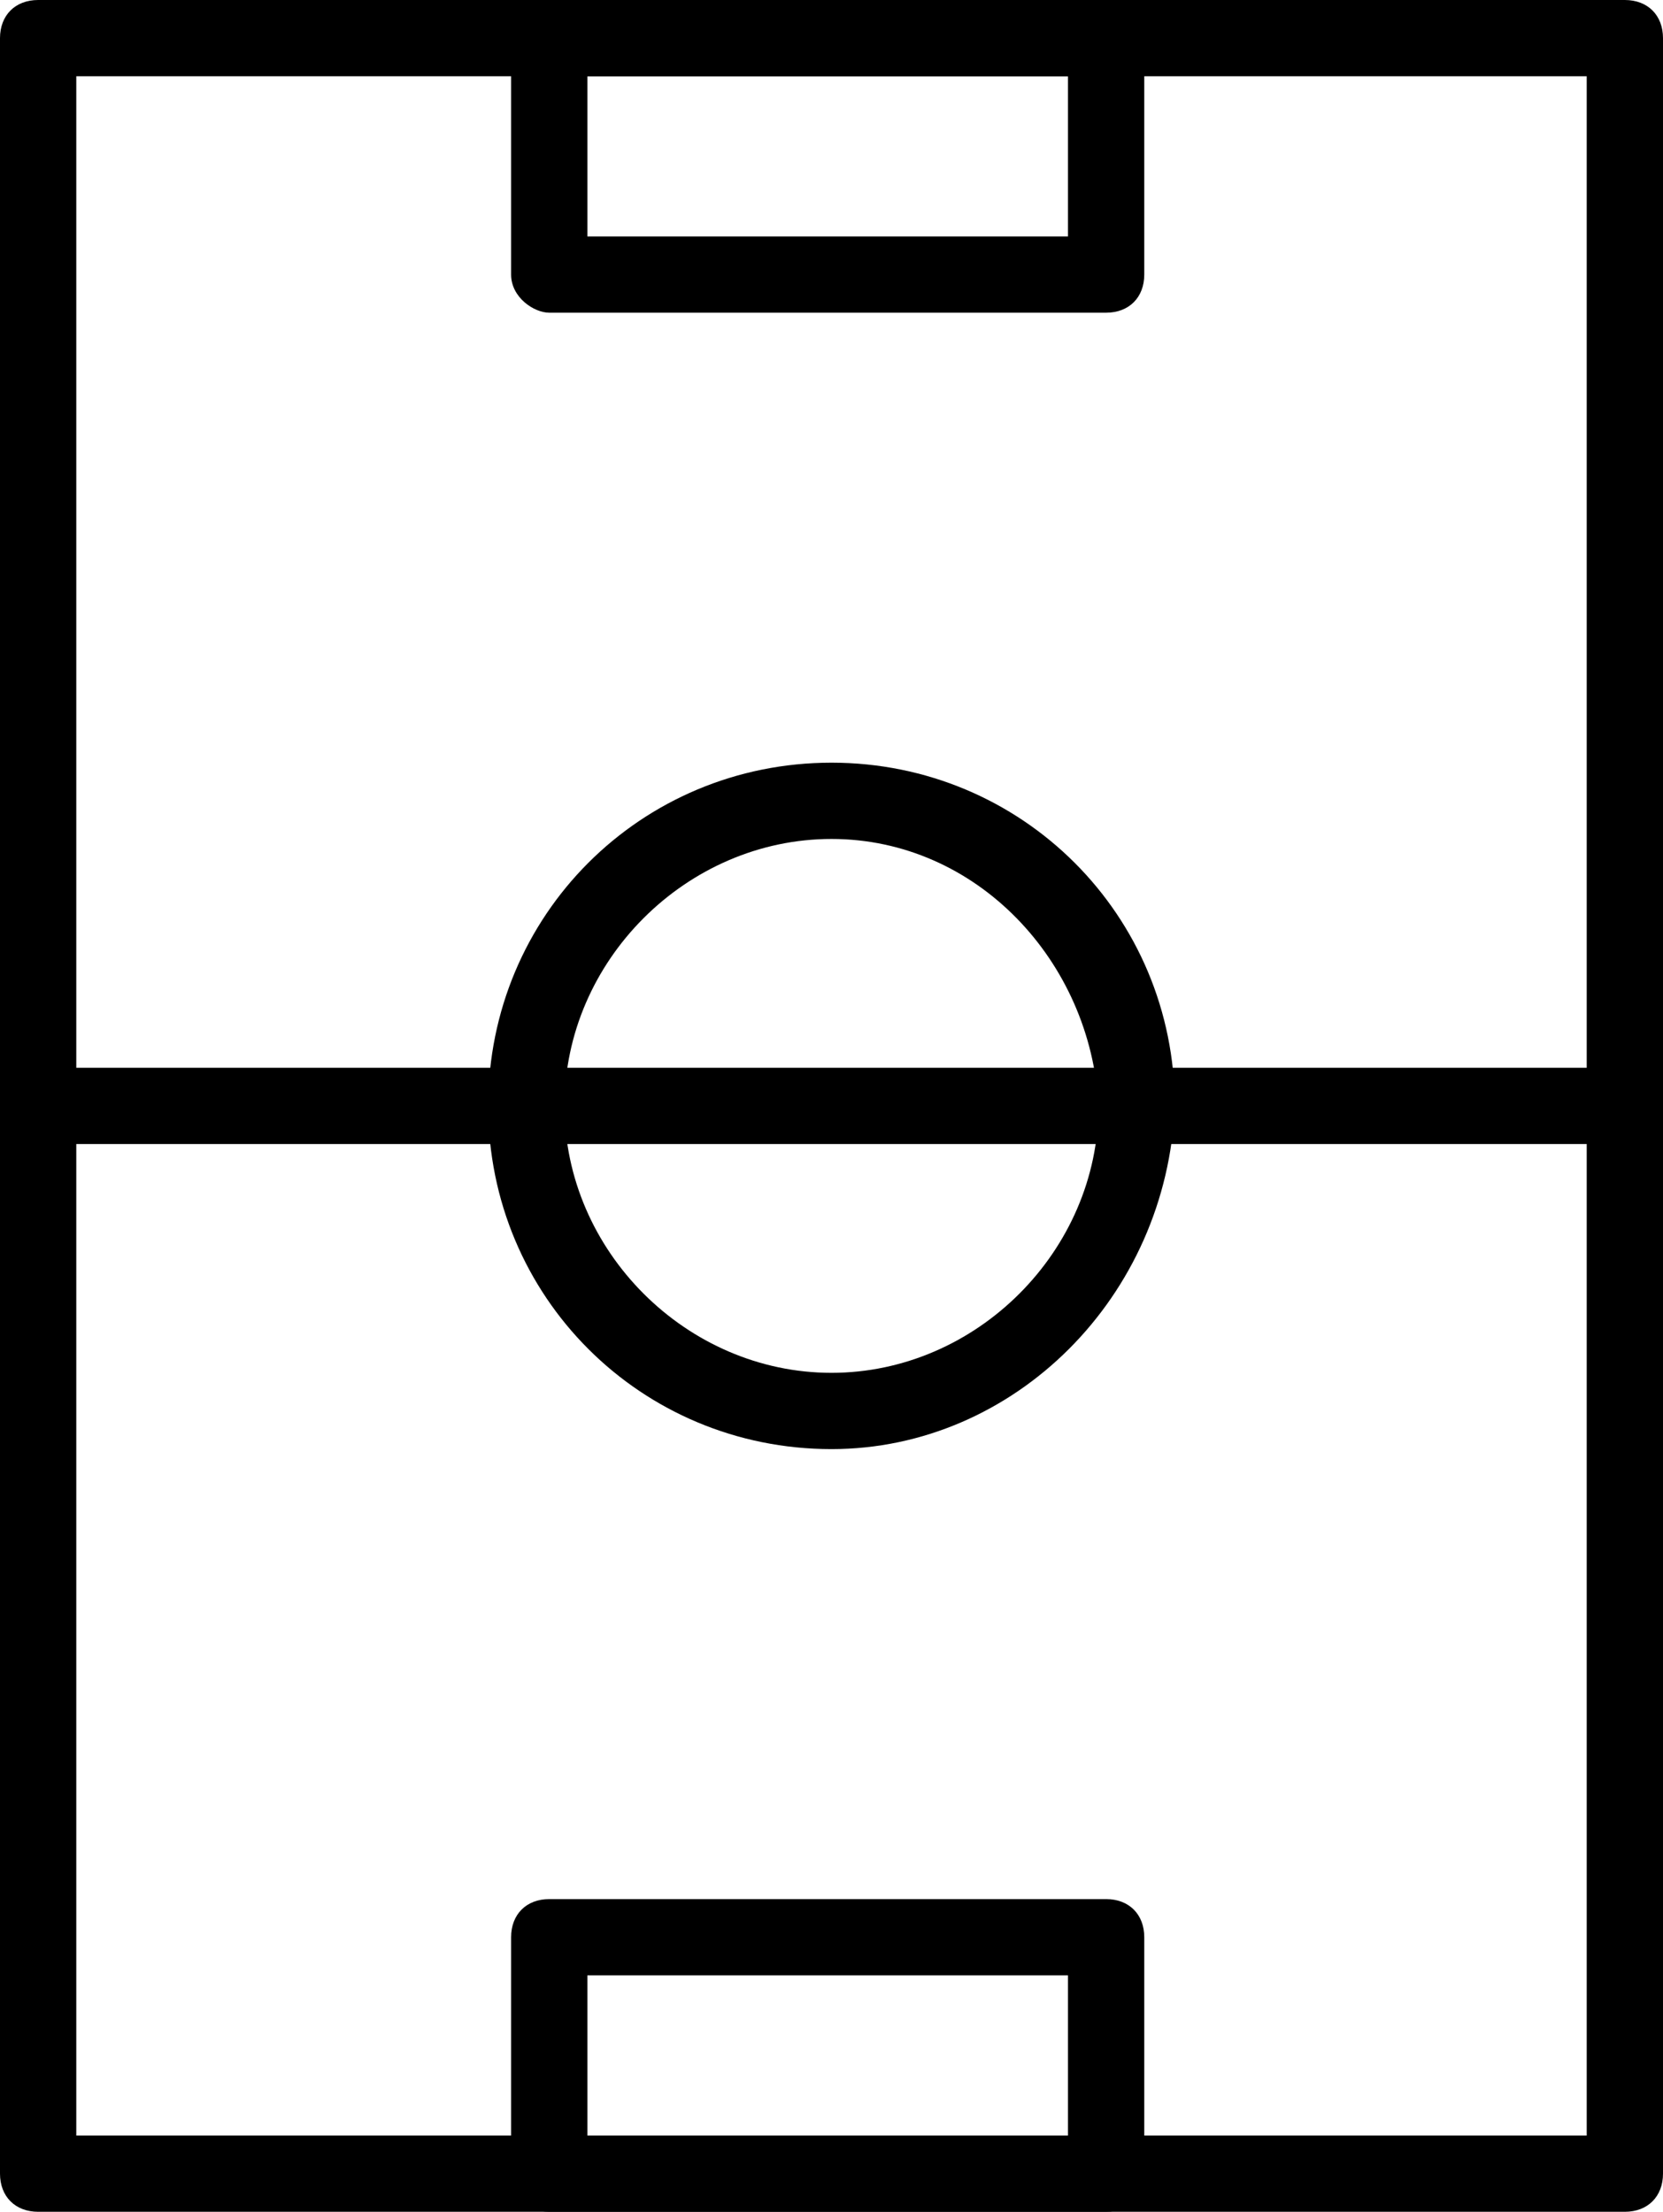
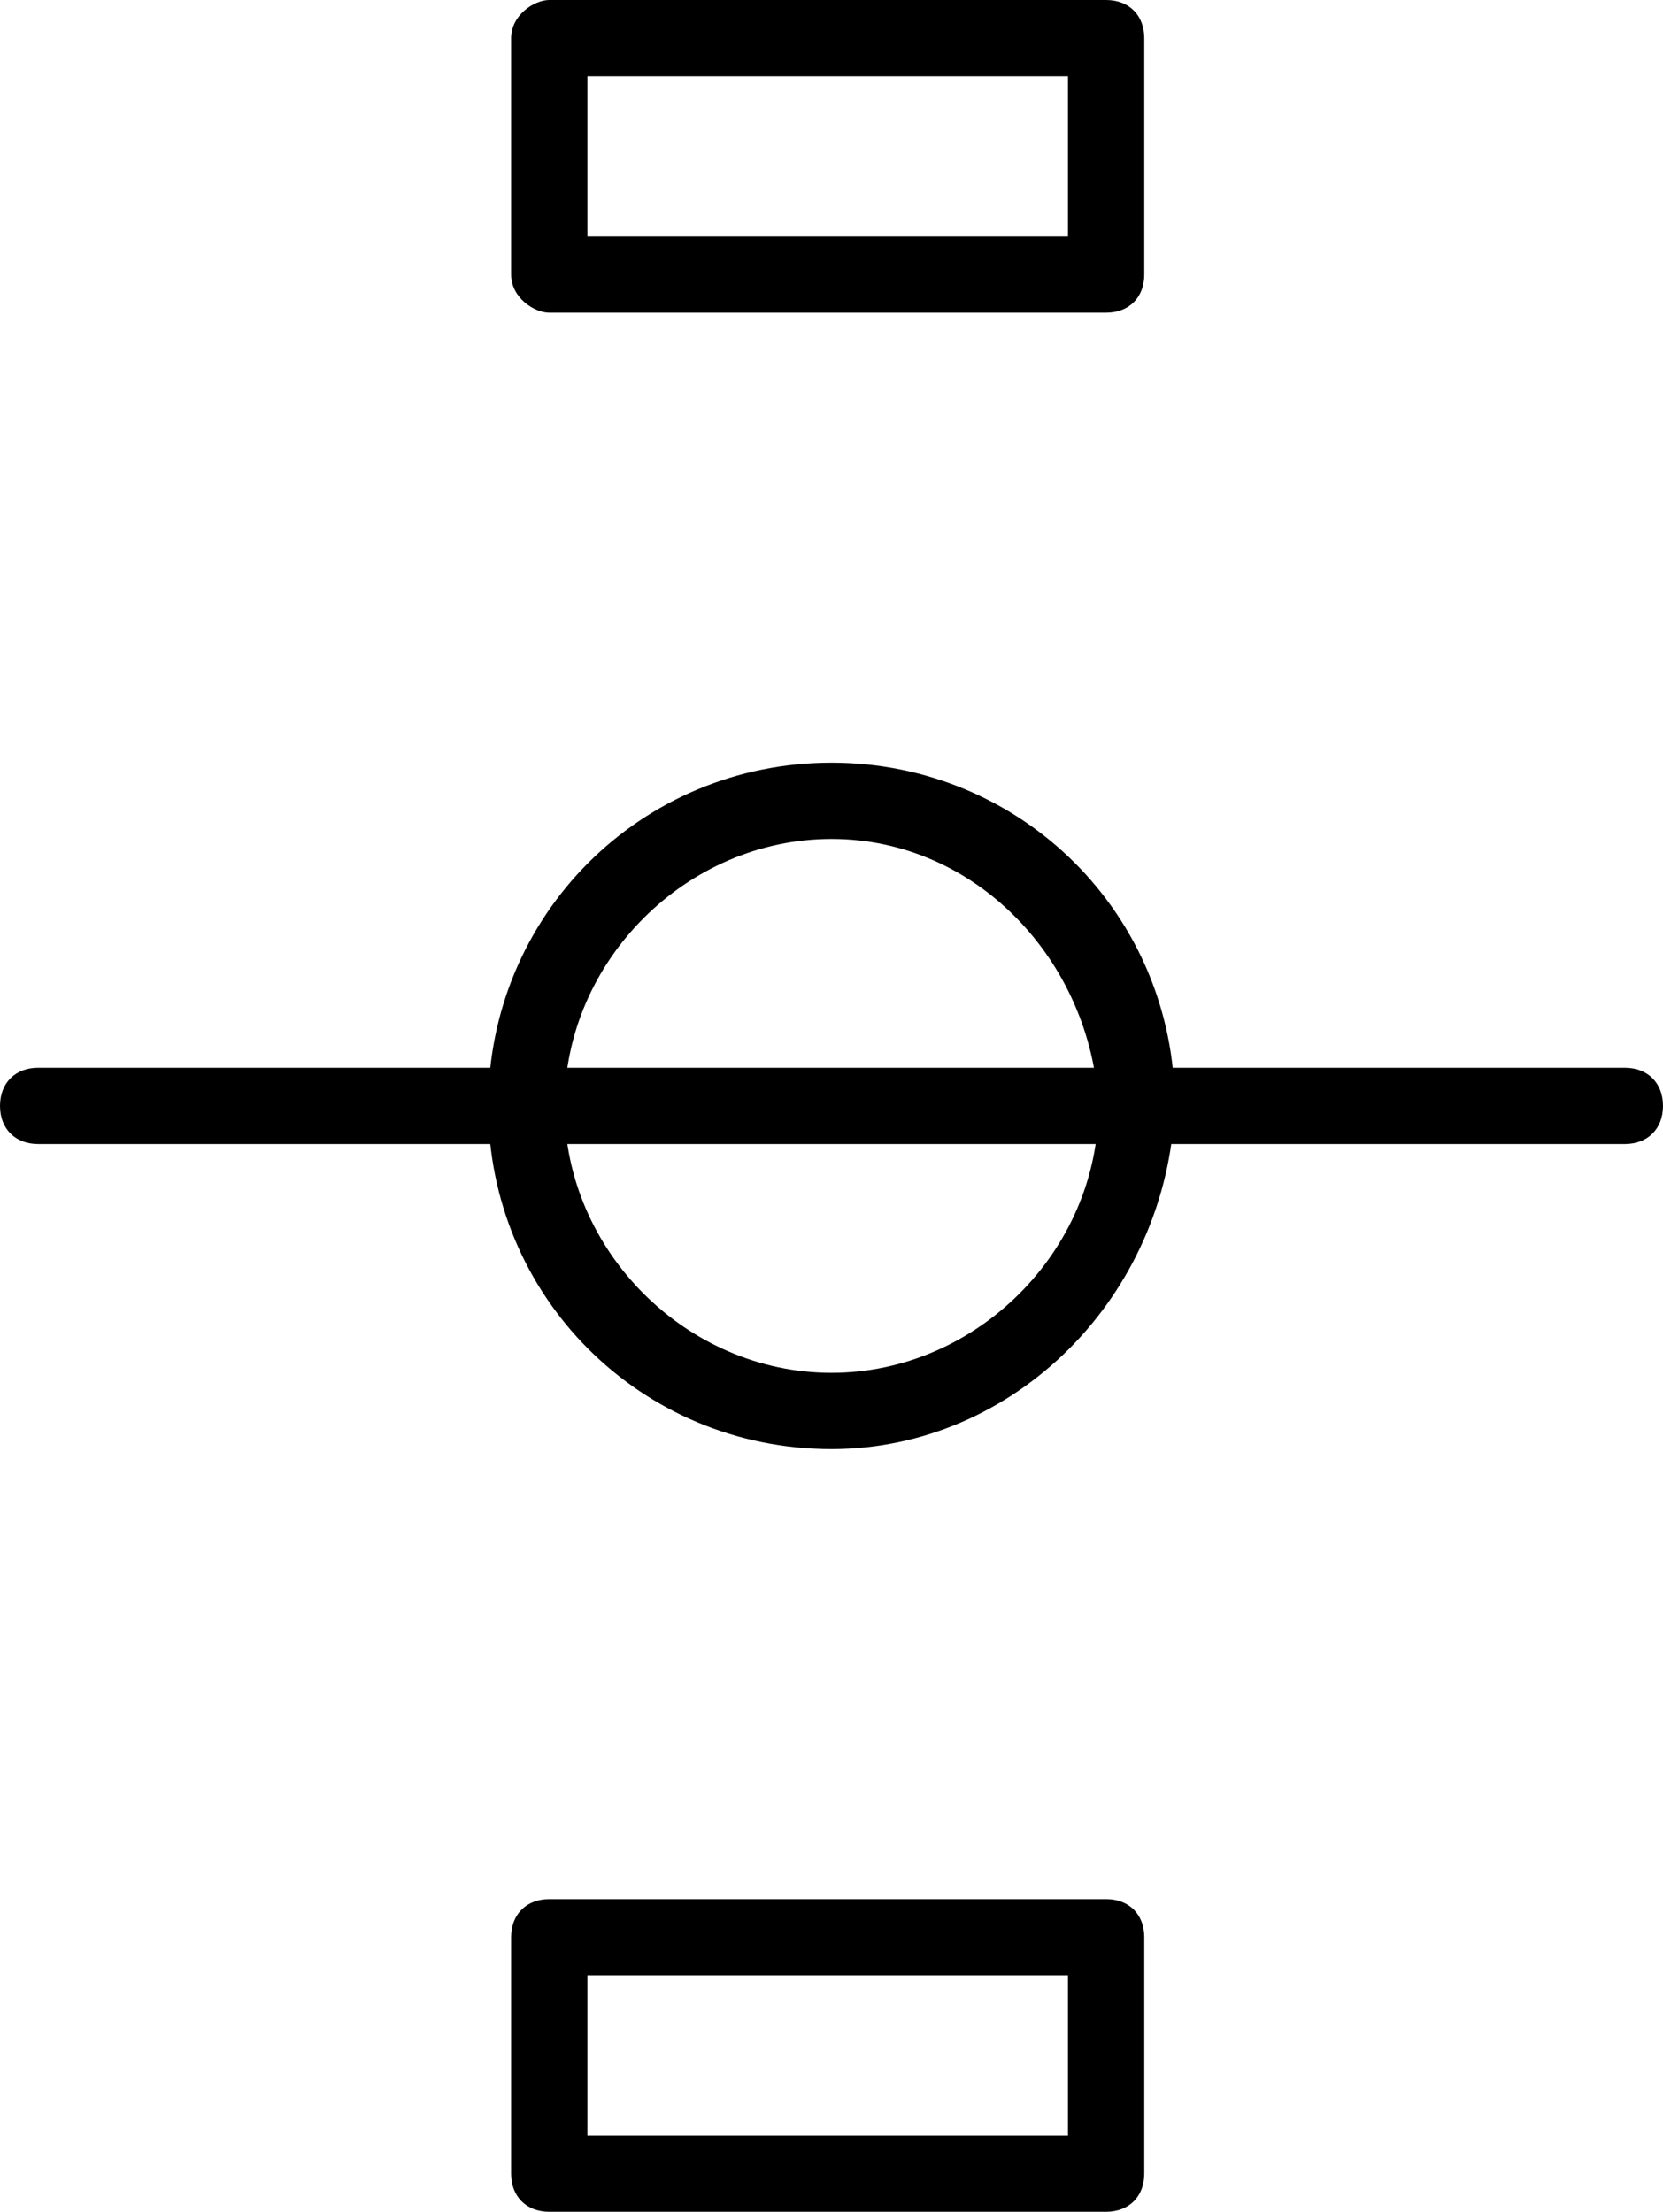
<svg xmlns="http://www.w3.org/2000/svg" version="1.1" id="Warstwa_1" x="0px" y="0px" viewBox="0 0 21.8 29" style="enable-background:new 0 0 21.8 29;" xml:space="preserve">
  <g>
-     <path class="st0" d="M21.3,29H0.5C0.2,29,0,28.8,0,28.5v-28C0,0.2,0.2,0,0.5,0h20.8c0.3,0,0.5,0.2,0.5,0.5v28   C21.8,28.8,21.6,29,21.3,29z M1,28h19.8V1H1V28z" />
    <path class="st0" d="M14.5,4.1H7.2C7,4.1,6.7,3.9,6.7,3.6V0.5C6.7,0.2,7,0,7.2,0h7.3C14.8,0,15,0.2,15,0.5v3.1   C15,3.9,14.8,4.1,14.5,4.1z M7.7,3.1H14V1H7.7V3.1z" />
    <path class="st0" d="M10.9,19c-2.5,0-4.5-2-4.5-4.5c0-2.5,2-4.5,4.5-4.5c2.5,0,4.5,2,4.5,4.5C15.3,17,13.3,19,10.9,19z M10.9,11   c-1.9,0-3.5,1.6-3.5,3.5c0,1.9,1.6,3.5,3.5,3.5c1.9,0,3.5-1.6,3.5-3.5C14.3,12.6,12.8,11,10.9,11z" />
    <path class="st0" d="M21.3,15H0.5C0.2,15,0,14.8,0,14.5S0.2,14,0.5,14h20.8c0.3,0,0.5,0.2,0.5,0.5S21.6,15,21.3,15z" />
    <path class="st0" d="M14.5,29H7.2c-0.3,0-0.5-0.2-0.5-0.5v-3.1c0-0.3,0.2-0.5,0.5-0.5h7.3c0.3,0,0.5,0.2,0.5,0.5v3.1   C15,28.8,14.8,29,14.5,29z M7.7,28H14v-2.1H7.7V28z" />
  </g>
</svg>